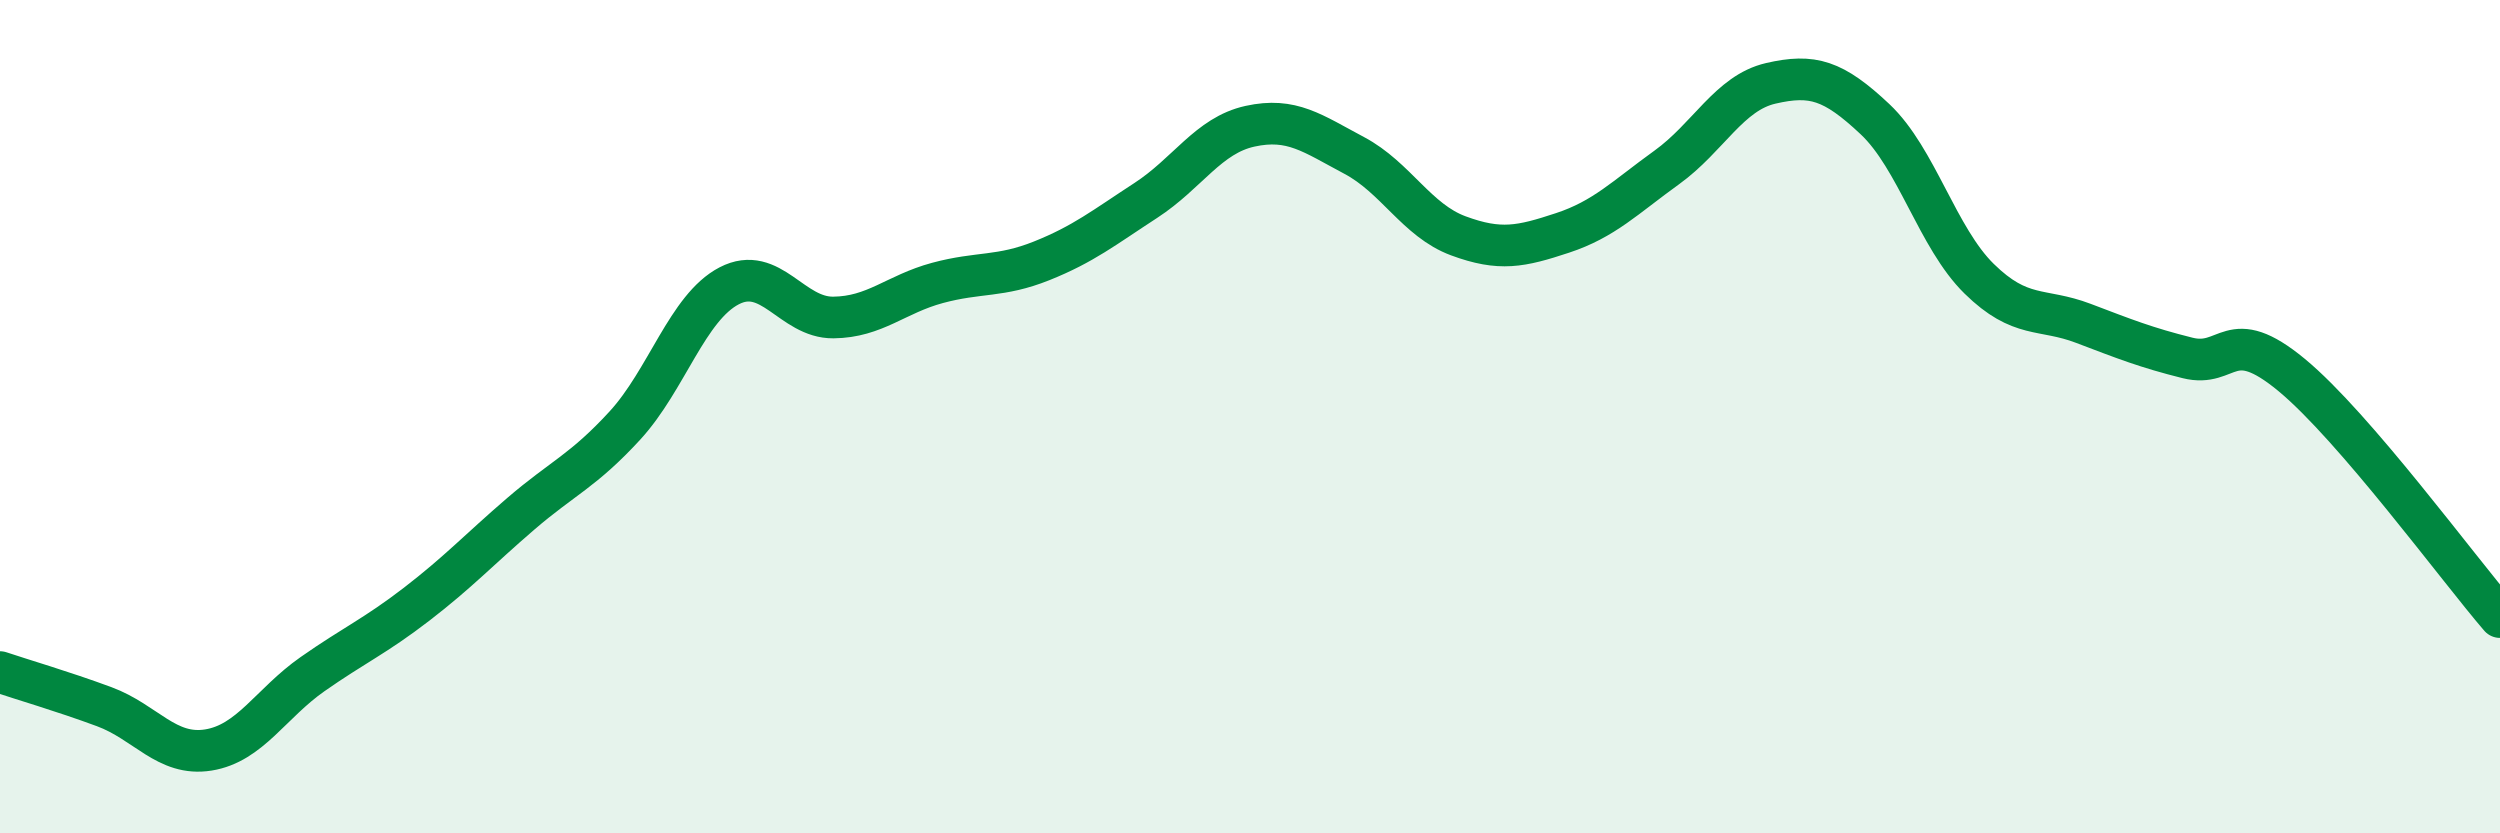
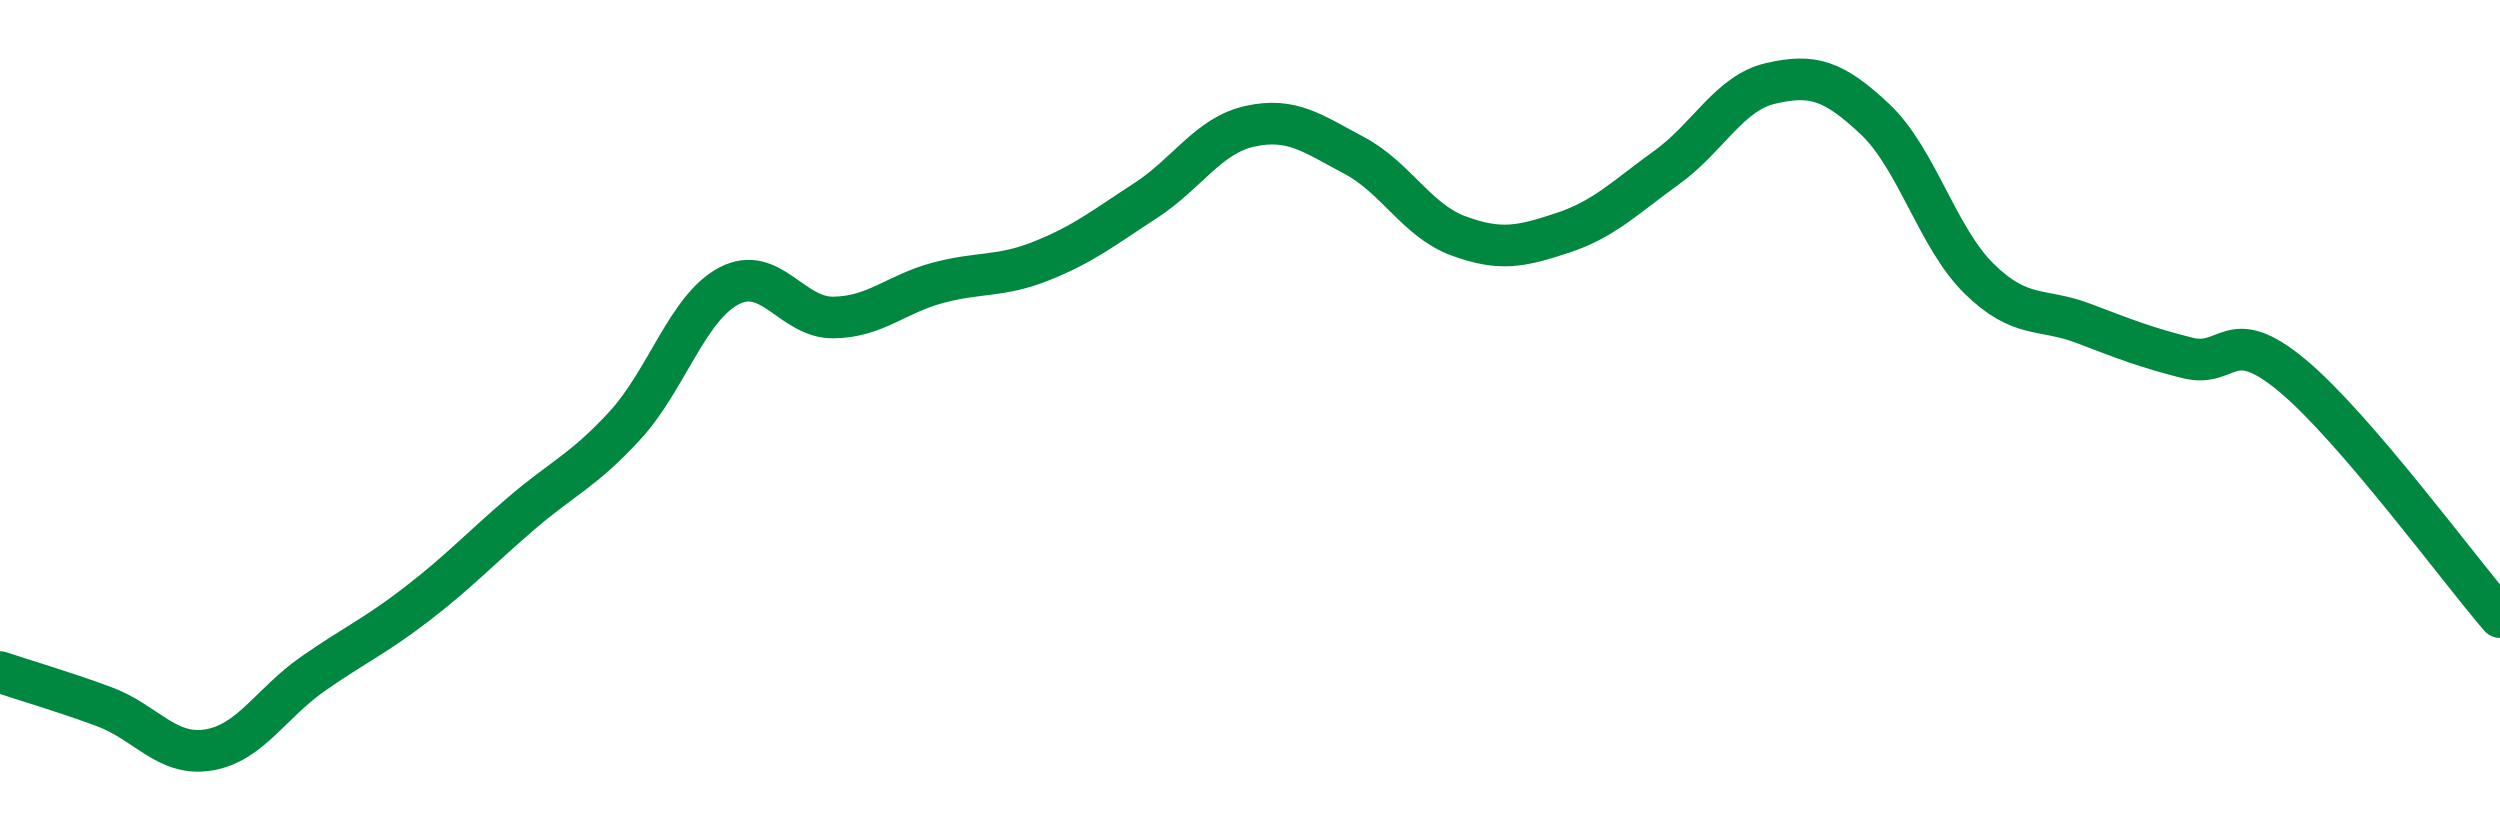
<svg xmlns="http://www.w3.org/2000/svg" width="60" height="20" viewBox="0 0 60 20">
-   <path d="M 0,16.13 C 0.5,16.3 1.5,16.59 2.5,16.96 C 3.5,17.33 4,18.16 5,18 C 6,17.84 6.5,16.88 7.5,16.18 C 8.5,15.48 9,15.27 10,14.5 C 11,13.73 11.5,13.19 12.5,12.33 C 13.5,11.47 14,11.3 15,10.21 C 16,9.12 16.5,7.38 17.5,6.86 C 18.5,6.34 19,7.63 20,7.62 C 21,7.61 21.5,7.06 22.5,6.79 C 23.5,6.52 24,6.66 25,6.26 C 26,5.86 26.5,5.46 27.5,4.81 C 28.5,4.16 29,3.25 30,3.03 C 31,2.81 31.5,3.2 32.5,3.73 C 33.5,4.26 34,5.29 35,5.66 C 36,6.03 36.5,5.92 37.5,5.59 C 38.5,5.26 39,4.74 40,4.02 C 41,3.3 41.5,2.23 42.5,2 C 43.5,1.77 44,1.92 45,2.86 C 46,3.8 46.5,5.71 47.5,6.69 C 48.5,7.67 49,7.38 50,7.76 C 51,8.14 51.5,8.34 52.5,8.59 C 53.5,8.84 53.5,7.76 55,9 C 56.5,10.24 59,13.65 60,14.81L60 20L0 20Z" fill="#008740" opacity="0.1" stroke-linecap="round" stroke-linejoin="round" />
  <path d="M 0,16.13 C 0.5,16.3 1.5,16.59 2.5,16.96 C 3.5,17.33 4,18.16 5,18 C 6,17.84 6.5,16.88 7.5,16.18 C 8.5,15.48 9,15.27 10,14.5 C 11,13.73 11.5,13.19 12.5,12.33 C 13.5,11.47 14,11.3 15,10.21 C 16,9.12 16.5,7.38 17.5,6.86 C 18.5,6.34 19,7.63 20,7.62 C 21,7.61 21.5,7.06 22.5,6.79 C 23.5,6.52 24,6.66 25,6.26 C 26,5.86 26.5,5.46 27.5,4.81 C 28.5,4.16 29,3.25 30,3.03 C 31,2.81 31.5,3.2 32.5,3.73 C 33.5,4.26 34,5.29 35,5.66 C 36,6.03 36.5,5.92 37.5,5.59 C 38.5,5.26 39,4.74 40,4.02 C 41,3.3 41.5,2.23 42.5,2 C 43.5,1.77 44,1.92 45,2.86 C 46,3.8 46.5,5.71 47.5,6.69 C 48.5,7.67 49,7.38 50,7.76 C 51,8.14 51.5,8.34 52.5,8.59 C 53.5,8.84 53.5,7.76 55,9 C 56.5,10.24 59,13.65 60,14.81" stroke="#008740" stroke-width="1" fill="none" stroke-linecap="round" stroke-linejoin="round" />
</svg>